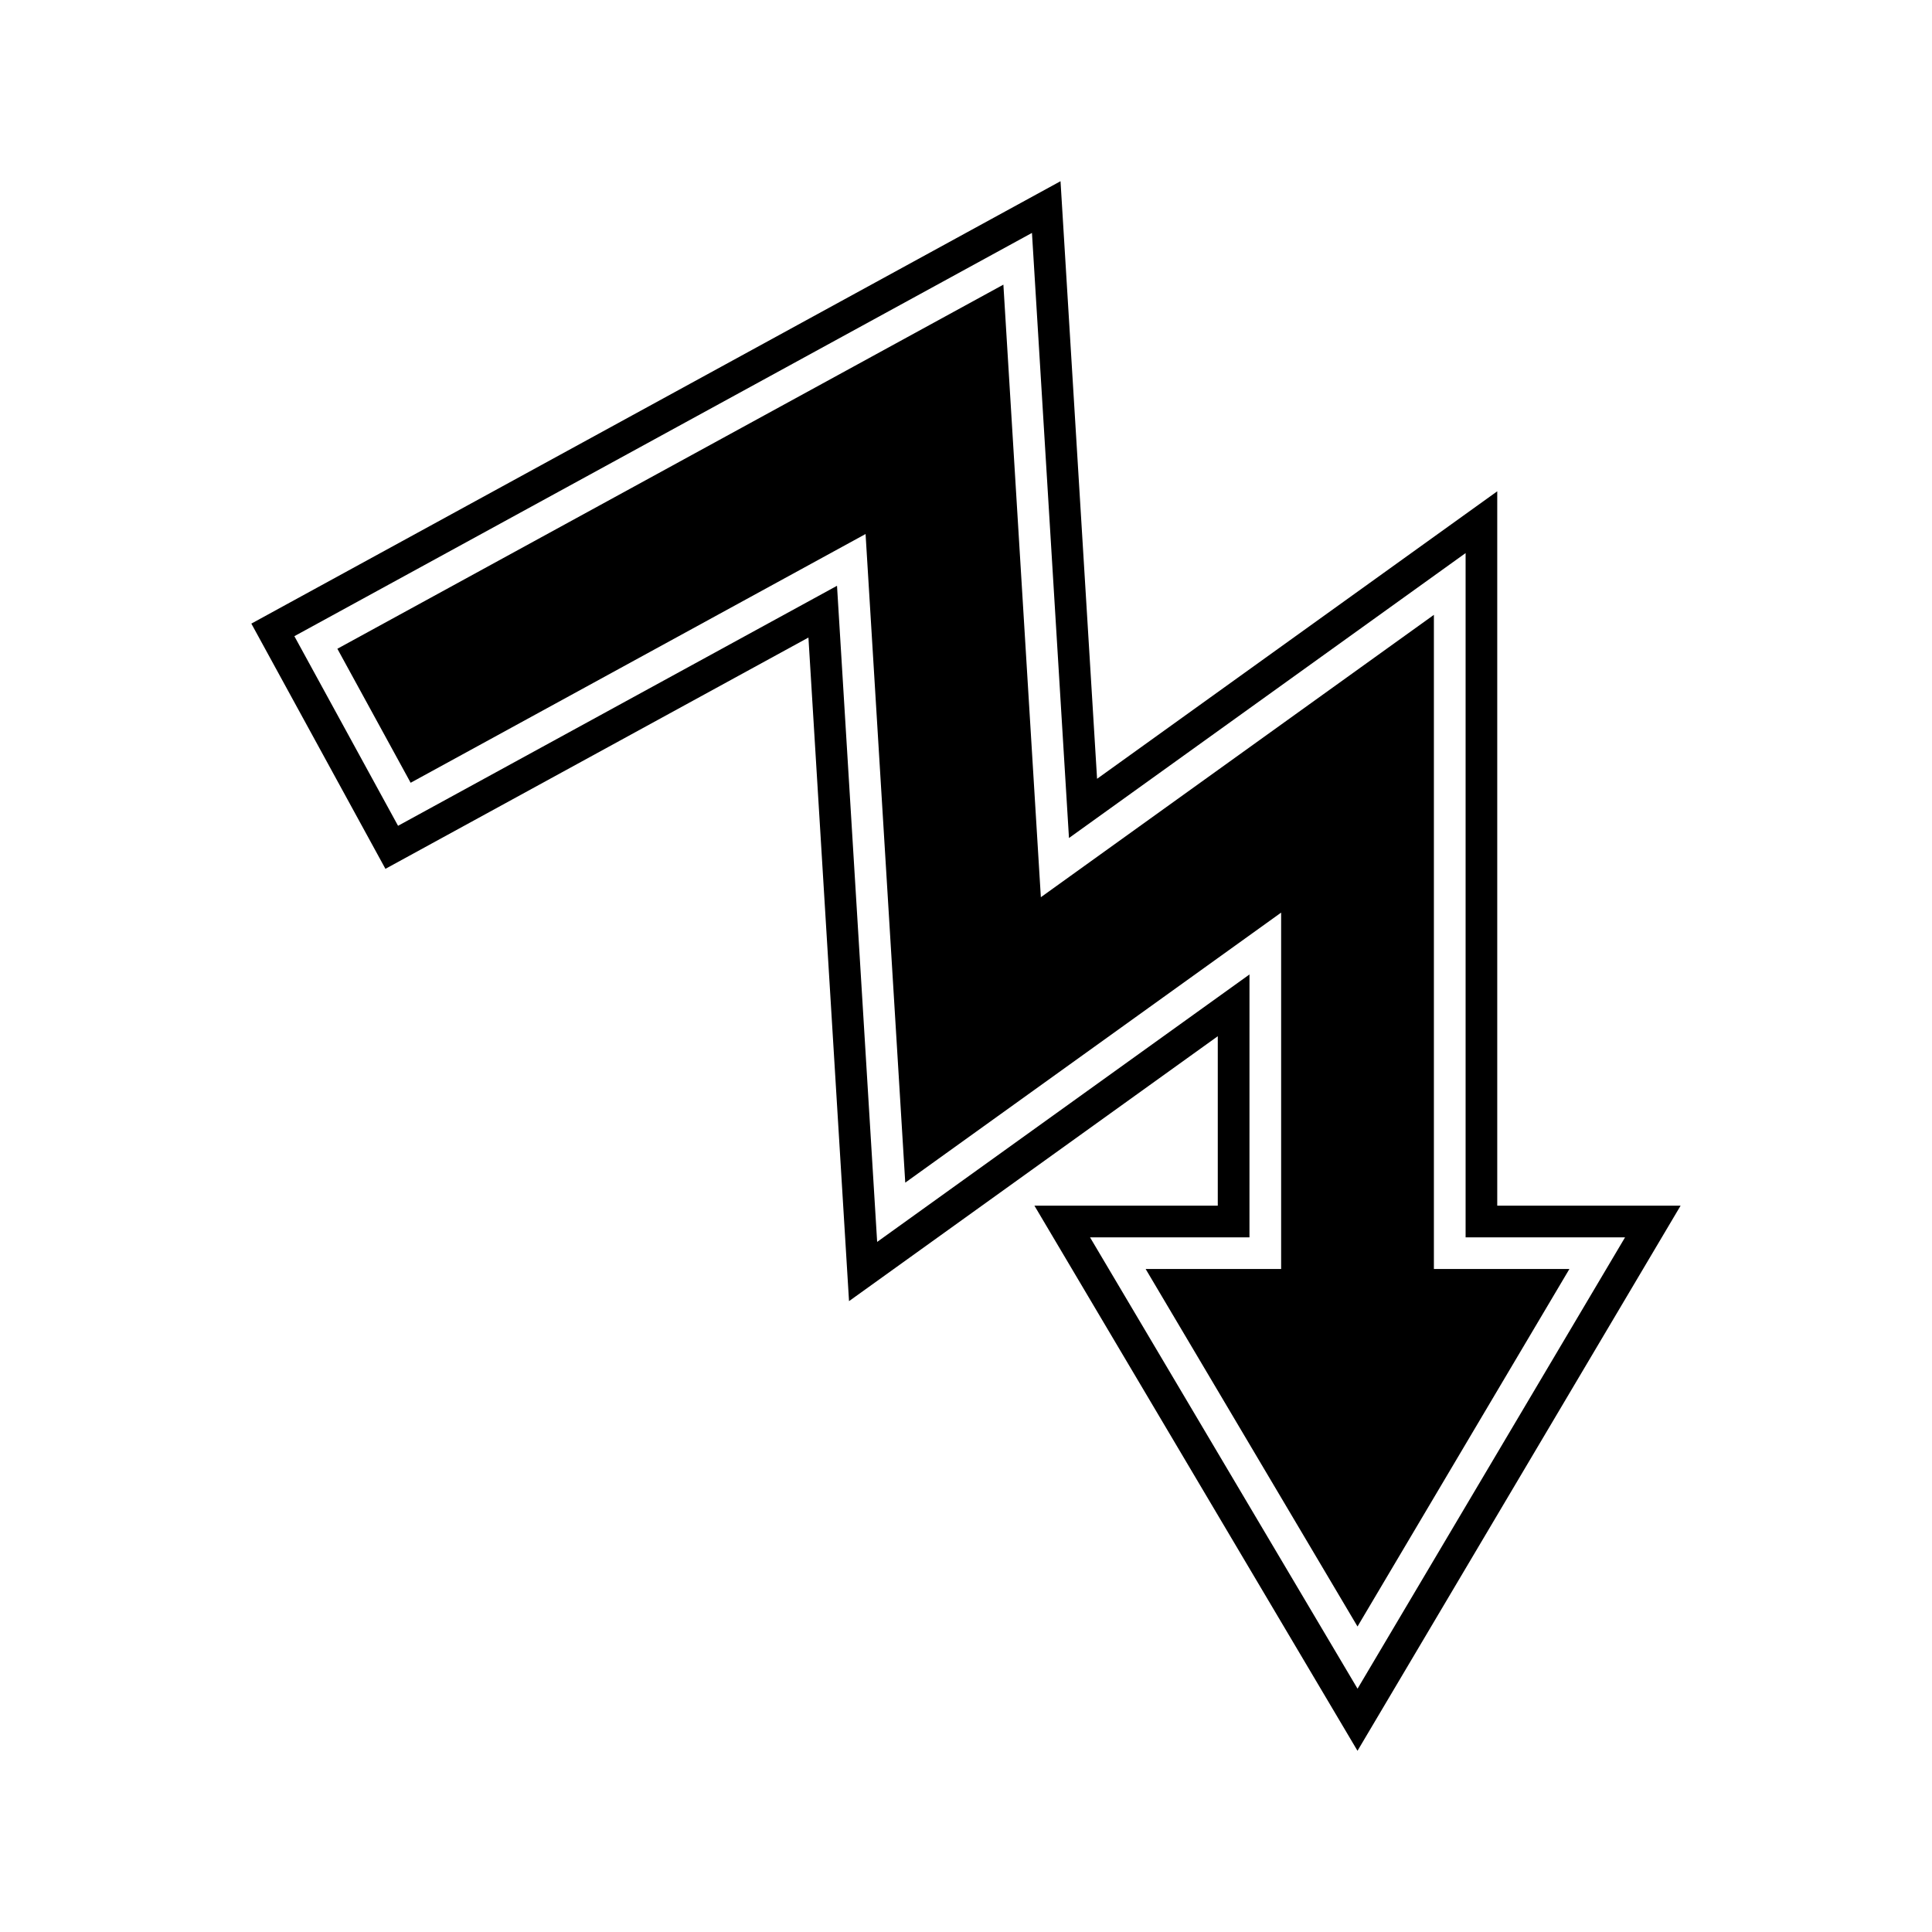
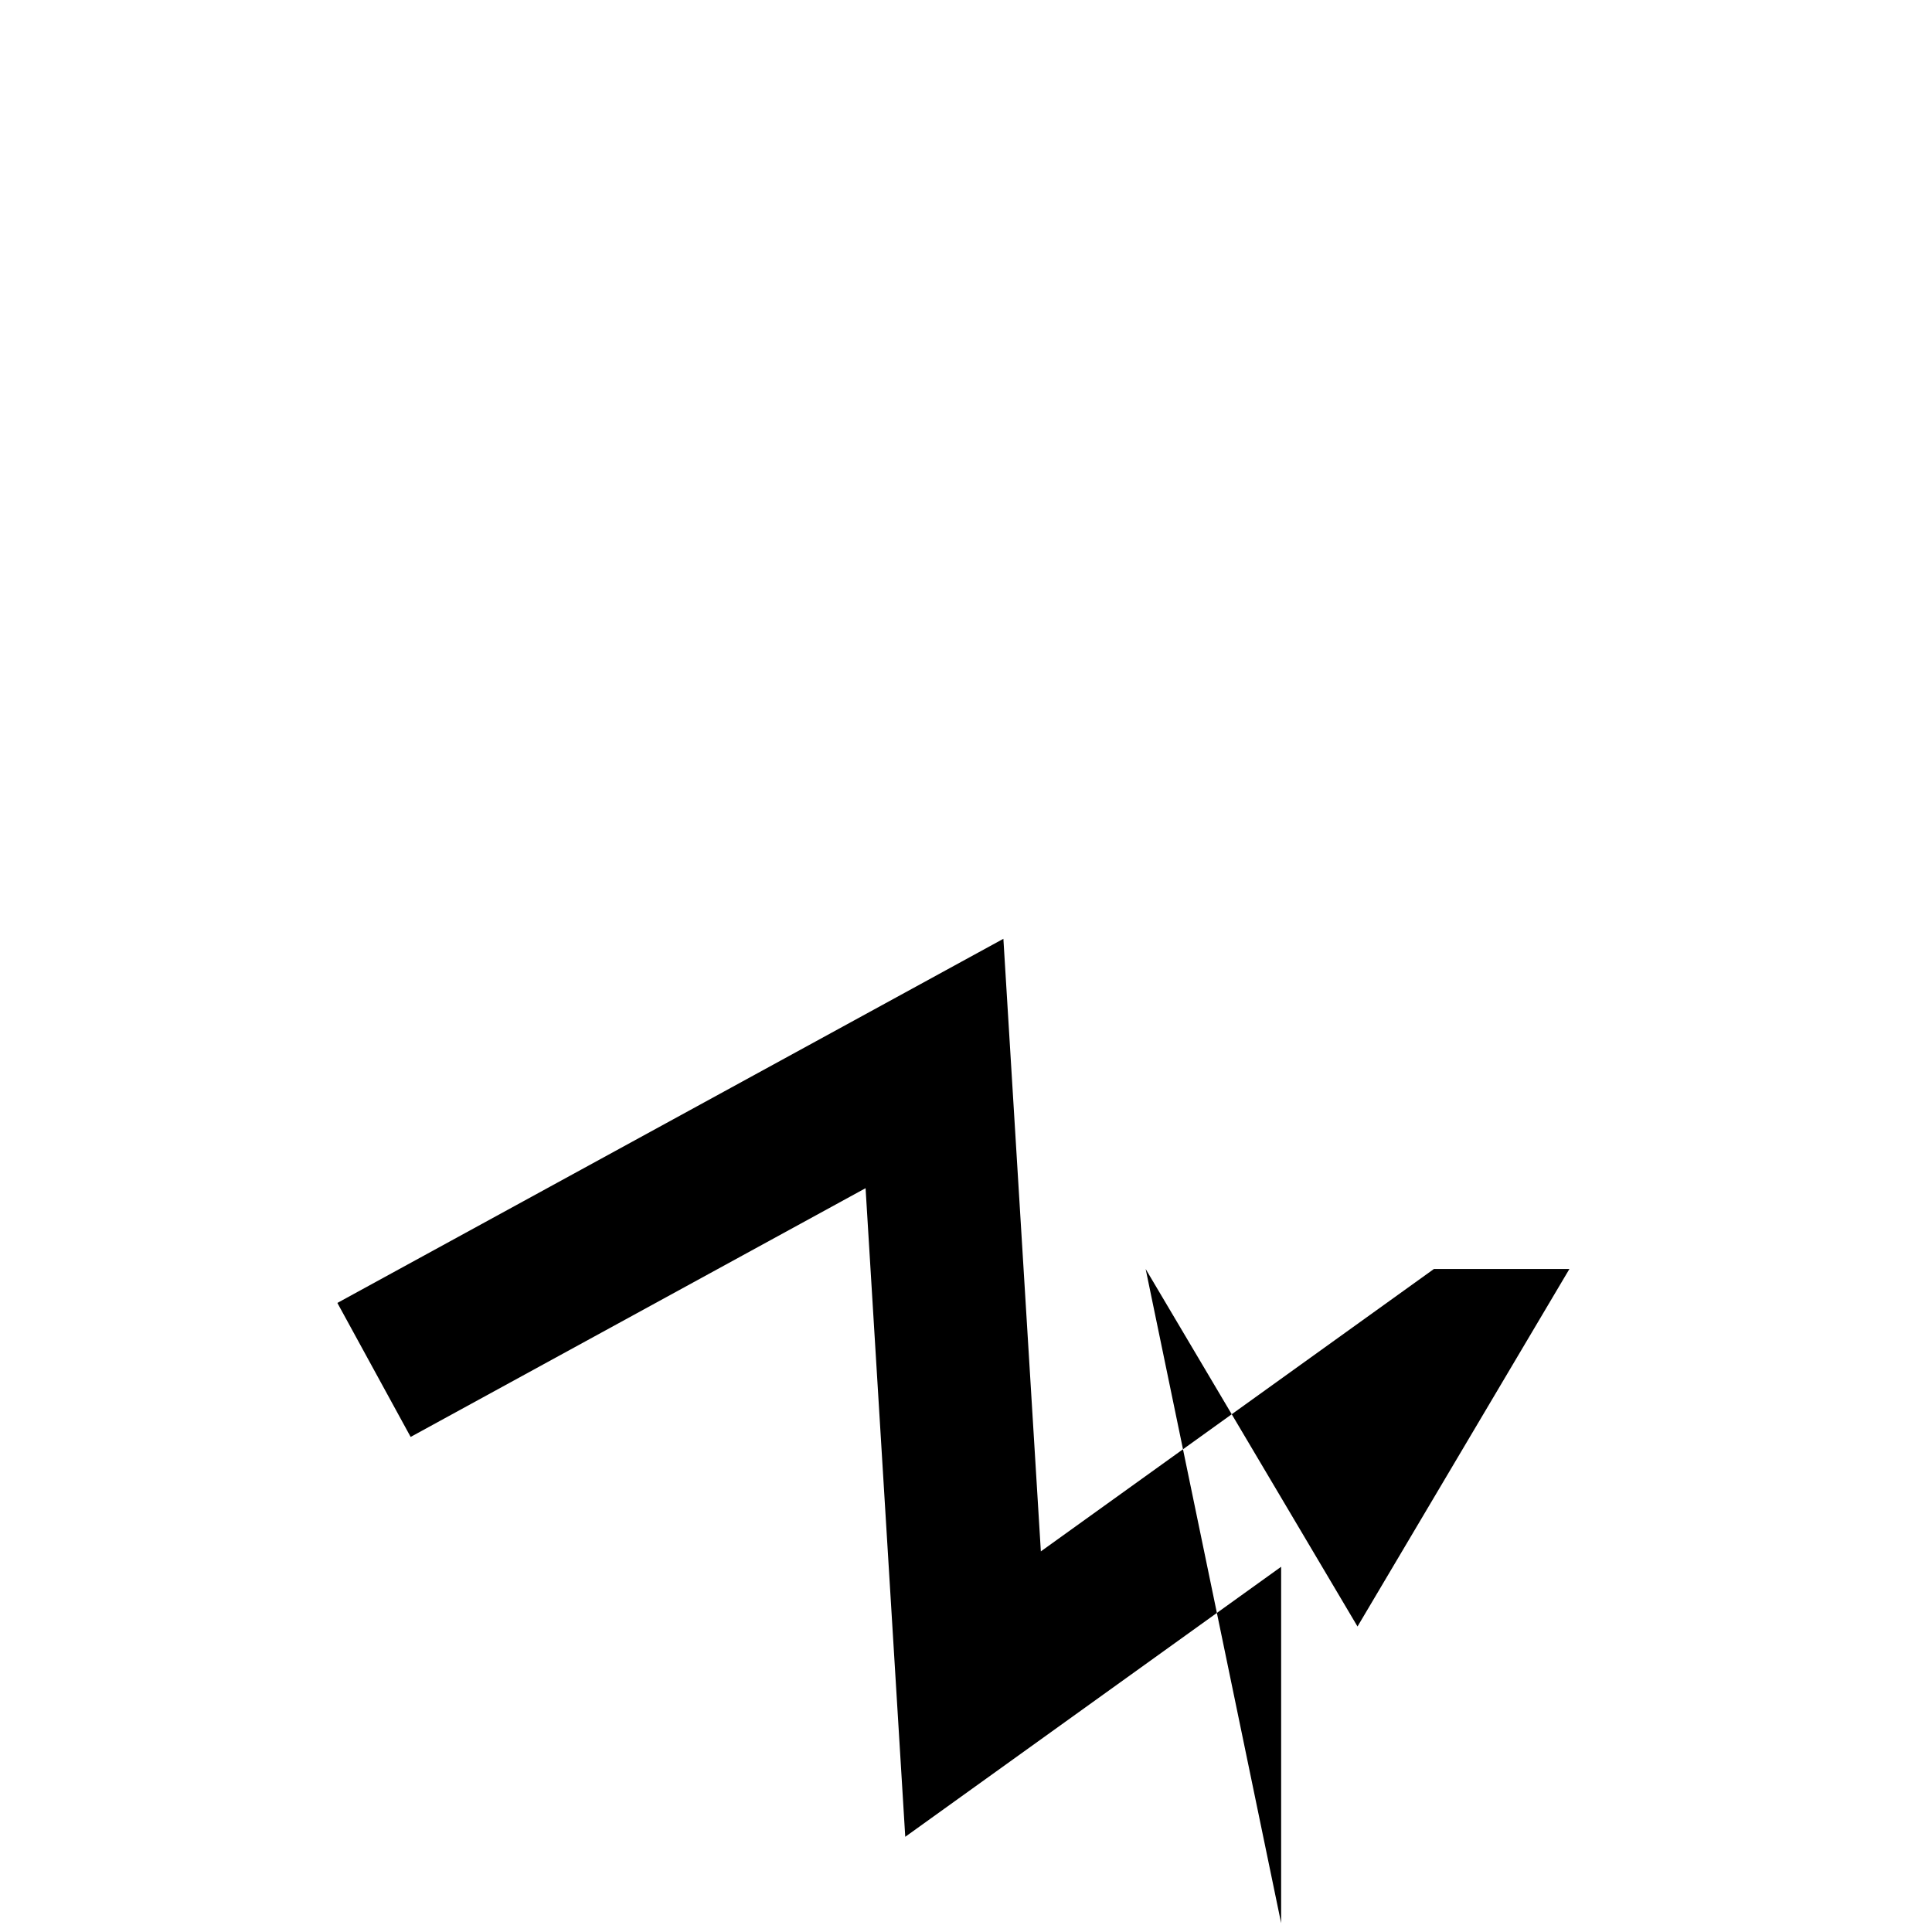
<svg xmlns="http://www.w3.org/2000/svg" fill="#000000" width="800px" height="800px" version="1.1" viewBox="144 144 512 512">
  <g>
-     <path d="m447.61 480.3 56.145 94.738 56.152-94.738h-35.91v-173.36l-104.16 74.832-9.93-162.34-176.5 96.496 19.418 35.512 120.56-65.918 10.516 171.89 99.613-71.562v94.441z" />
-     <path d="m418.13 463.51 85.621 144.47 85.629-144.47h-48.594v-189.31l-106.05 76.191-9.688-158.37-214.44 117.24 35.535 64.988 112.1-61.293 10.758 175.86 97.723-70.207v44.902zm-41.676 9.609-10.637-173.88-116.33 63.605-27.477-50.25 195.47-106.87 9.809 160.36 105.11-75.512v181.34h42.254l-70.891 119.61-70.891-119.61h42.25l0.004-69.672z" />
+     <path d="m447.61 480.3 56.145 94.738 56.152-94.738h-35.91l-104.16 74.832-9.93-162.34-176.5 96.496 19.418 35.512 120.56-65.918 10.516 171.89 99.613-71.562v94.441z" />
  </g>
</svg>